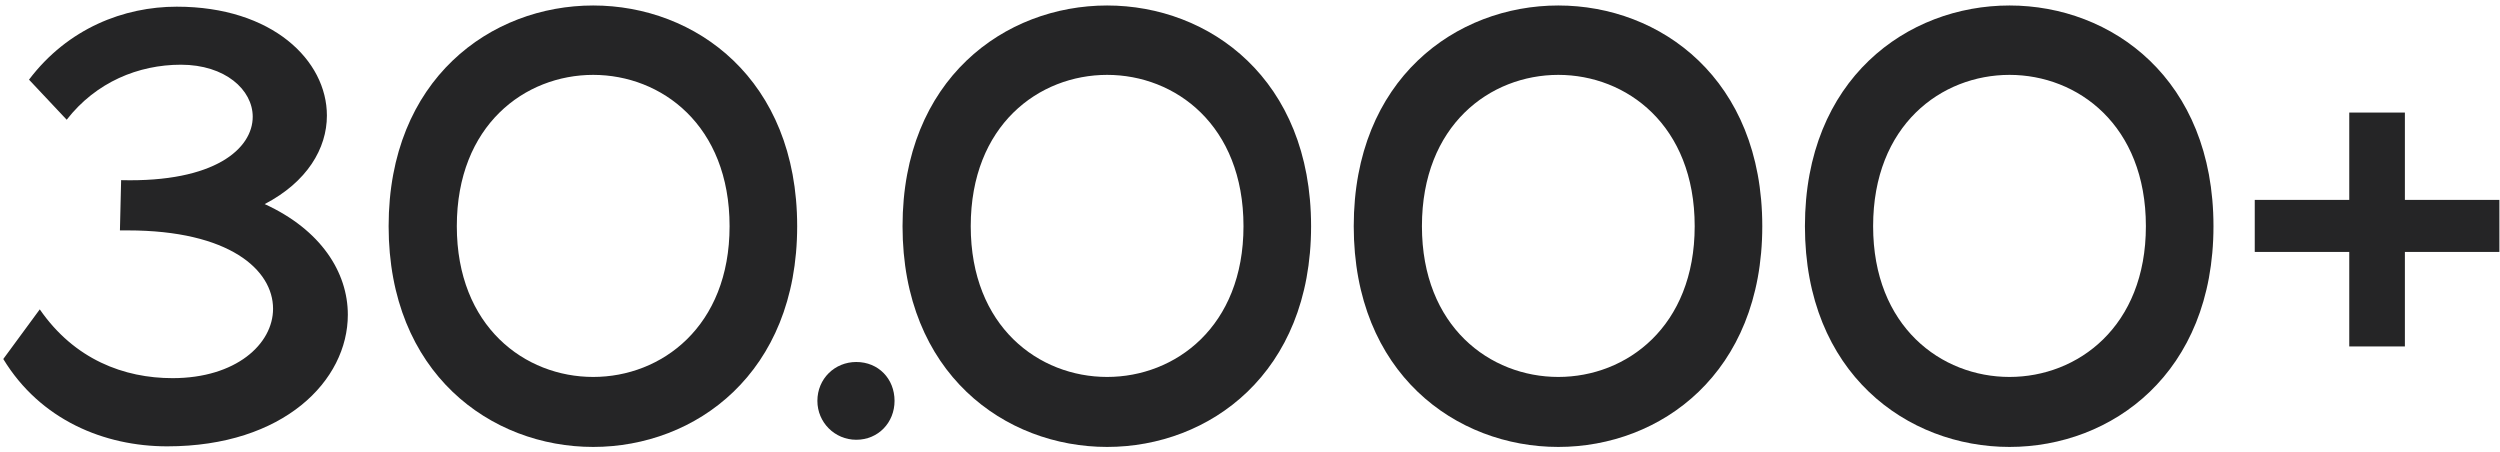
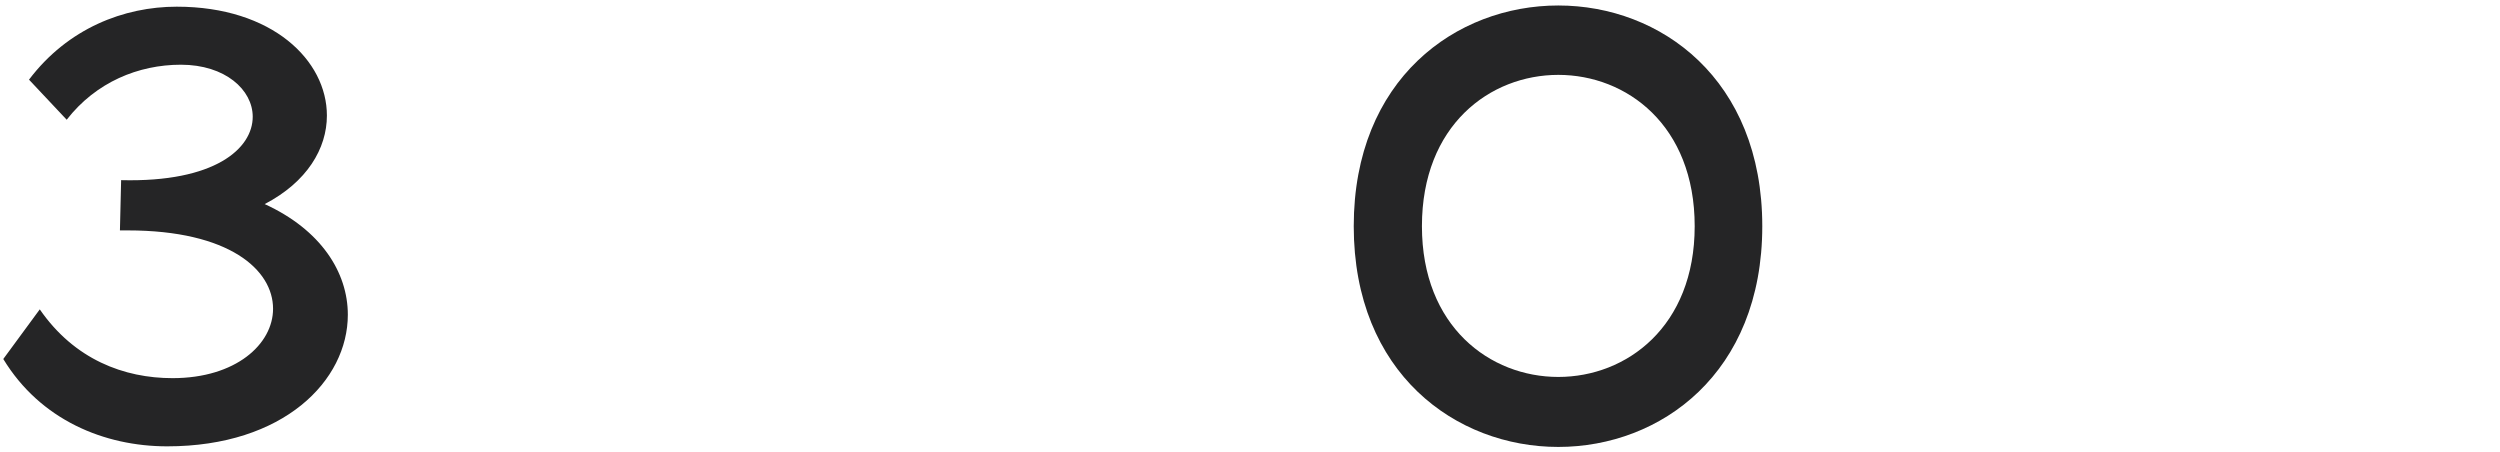
<svg xmlns="http://www.w3.org/2000/svg" width="398" height="72" viewBox="0 0 398 72" fill="none">
-   <path d="M287.345 36.013C287.345 12.587 303.629 0.874 319.913 0.874C336.197 0.874 352.385 12.587 352.385 36.013C352.385 59.439 336.197 71.152 319.913 71.152C303.629 71.152 287.345 59.439 287.345 36.013ZM298.201 36.013C298.201 52.011 309.057 60.01 319.913 60.01C330.769 60.01 341.625 52.011 341.625 36.013C341.625 19.92 330.769 11.92 319.913 11.92C309.057 11.92 298.201 19.92 298.201 36.013Z" fill="#252526" />
  <path d="M215.515 36.013C215.515 12.587 231.799 0.874 248.083 0.874C264.366 0.874 280.555 12.587 280.555 36.013C280.555 59.439 264.366 71.152 248.083 71.152C231.799 71.152 215.515 59.439 215.515 36.013ZM226.371 36.013C226.371 52.011 237.227 60.01 248.083 60.01C258.938 60.01 269.794 52.011 269.794 36.013C269.794 19.92 258.938 11.92 248.083 11.92C237.227 11.92 226.371 19.92 226.371 36.013Z" fill="#252526" />
-   <path d="M143.685 36.013C143.685 12.587 159.969 0.874 176.252 0.874C192.536 0.874 208.725 12.587 208.725 36.013C208.725 59.439 192.536 71.152 176.252 71.152C159.969 71.152 143.685 59.439 143.685 36.013ZM154.541 36.013C154.541 52.011 165.396 60.01 176.252 60.01C187.108 60.01 197.964 52.011 197.964 36.013C197.964 19.92 187.108 11.92 176.252 11.92C165.396 11.92 154.541 19.92 154.541 36.013Z" fill="#252526" />
-   <path d="M130.128 63.82C130.128 60.296 132.89 57.63 136.318 57.63C139.841 57.63 142.412 60.296 142.412 63.82C142.412 67.248 139.841 70.01 136.318 70.01C132.89 70.01 130.128 67.248 130.128 63.82Z" fill="#252526" />
-   <path d="M61.869 36.013C61.869 12.587 78.153 0.874 94.437 0.874C110.721 0.874 126.91 12.587 126.91 36.013C126.91 59.439 110.721 71.152 94.437 71.152C78.153 71.152 61.869 59.439 61.869 36.013ZM72.725 36.013C72.725 52.011 83.581 60.01 94.437 60.01C105.293 60.01 116.149 52.011 116.149 36.013C116.149 19.92 105.293 11.92 94.437 11.92C83.581 11.92 72.725 19.92 72.725 36.013Z" fill="#252526" />
  <path d="M20.331 36.68H19.093L19.283 28.68C34.234 29.061 40.233 23.633 40.233 18.586C40.233 14.301 35.853 10.302 28.806 10.302C22.045 10.302 15.284 13.063 10.618 19.062L4.618 12.682C10.808 4.493 19.759 1.064 28.14 1.064C43.376 1.064 52.042 9.635 52.042 18.396C52.042 23.633 48.899 28.966 42.138 32.49C51.089 36.584 55.375 43.346 55.375 50.107C55.375 60.582 45.185 71.057 26.616 71.057C16.617 71.057 6.428 66.867 0.523 57.154L6.332 49.25C11.855 57.249 19.759 60.201 27.473 60.201C37.567 60.201 43.471 54.773 43.471 49.154C43.471 42.965 36.52 36.68 20.331 36.68Z" fill="#252526" />
-   <path d="M358.956 40.108V31.823H374.002V17.92H382.858V31.823H397.904V40.108H382.858V55.154H374.002V40.108H358.956Z" fill="#252526" />
</svg>